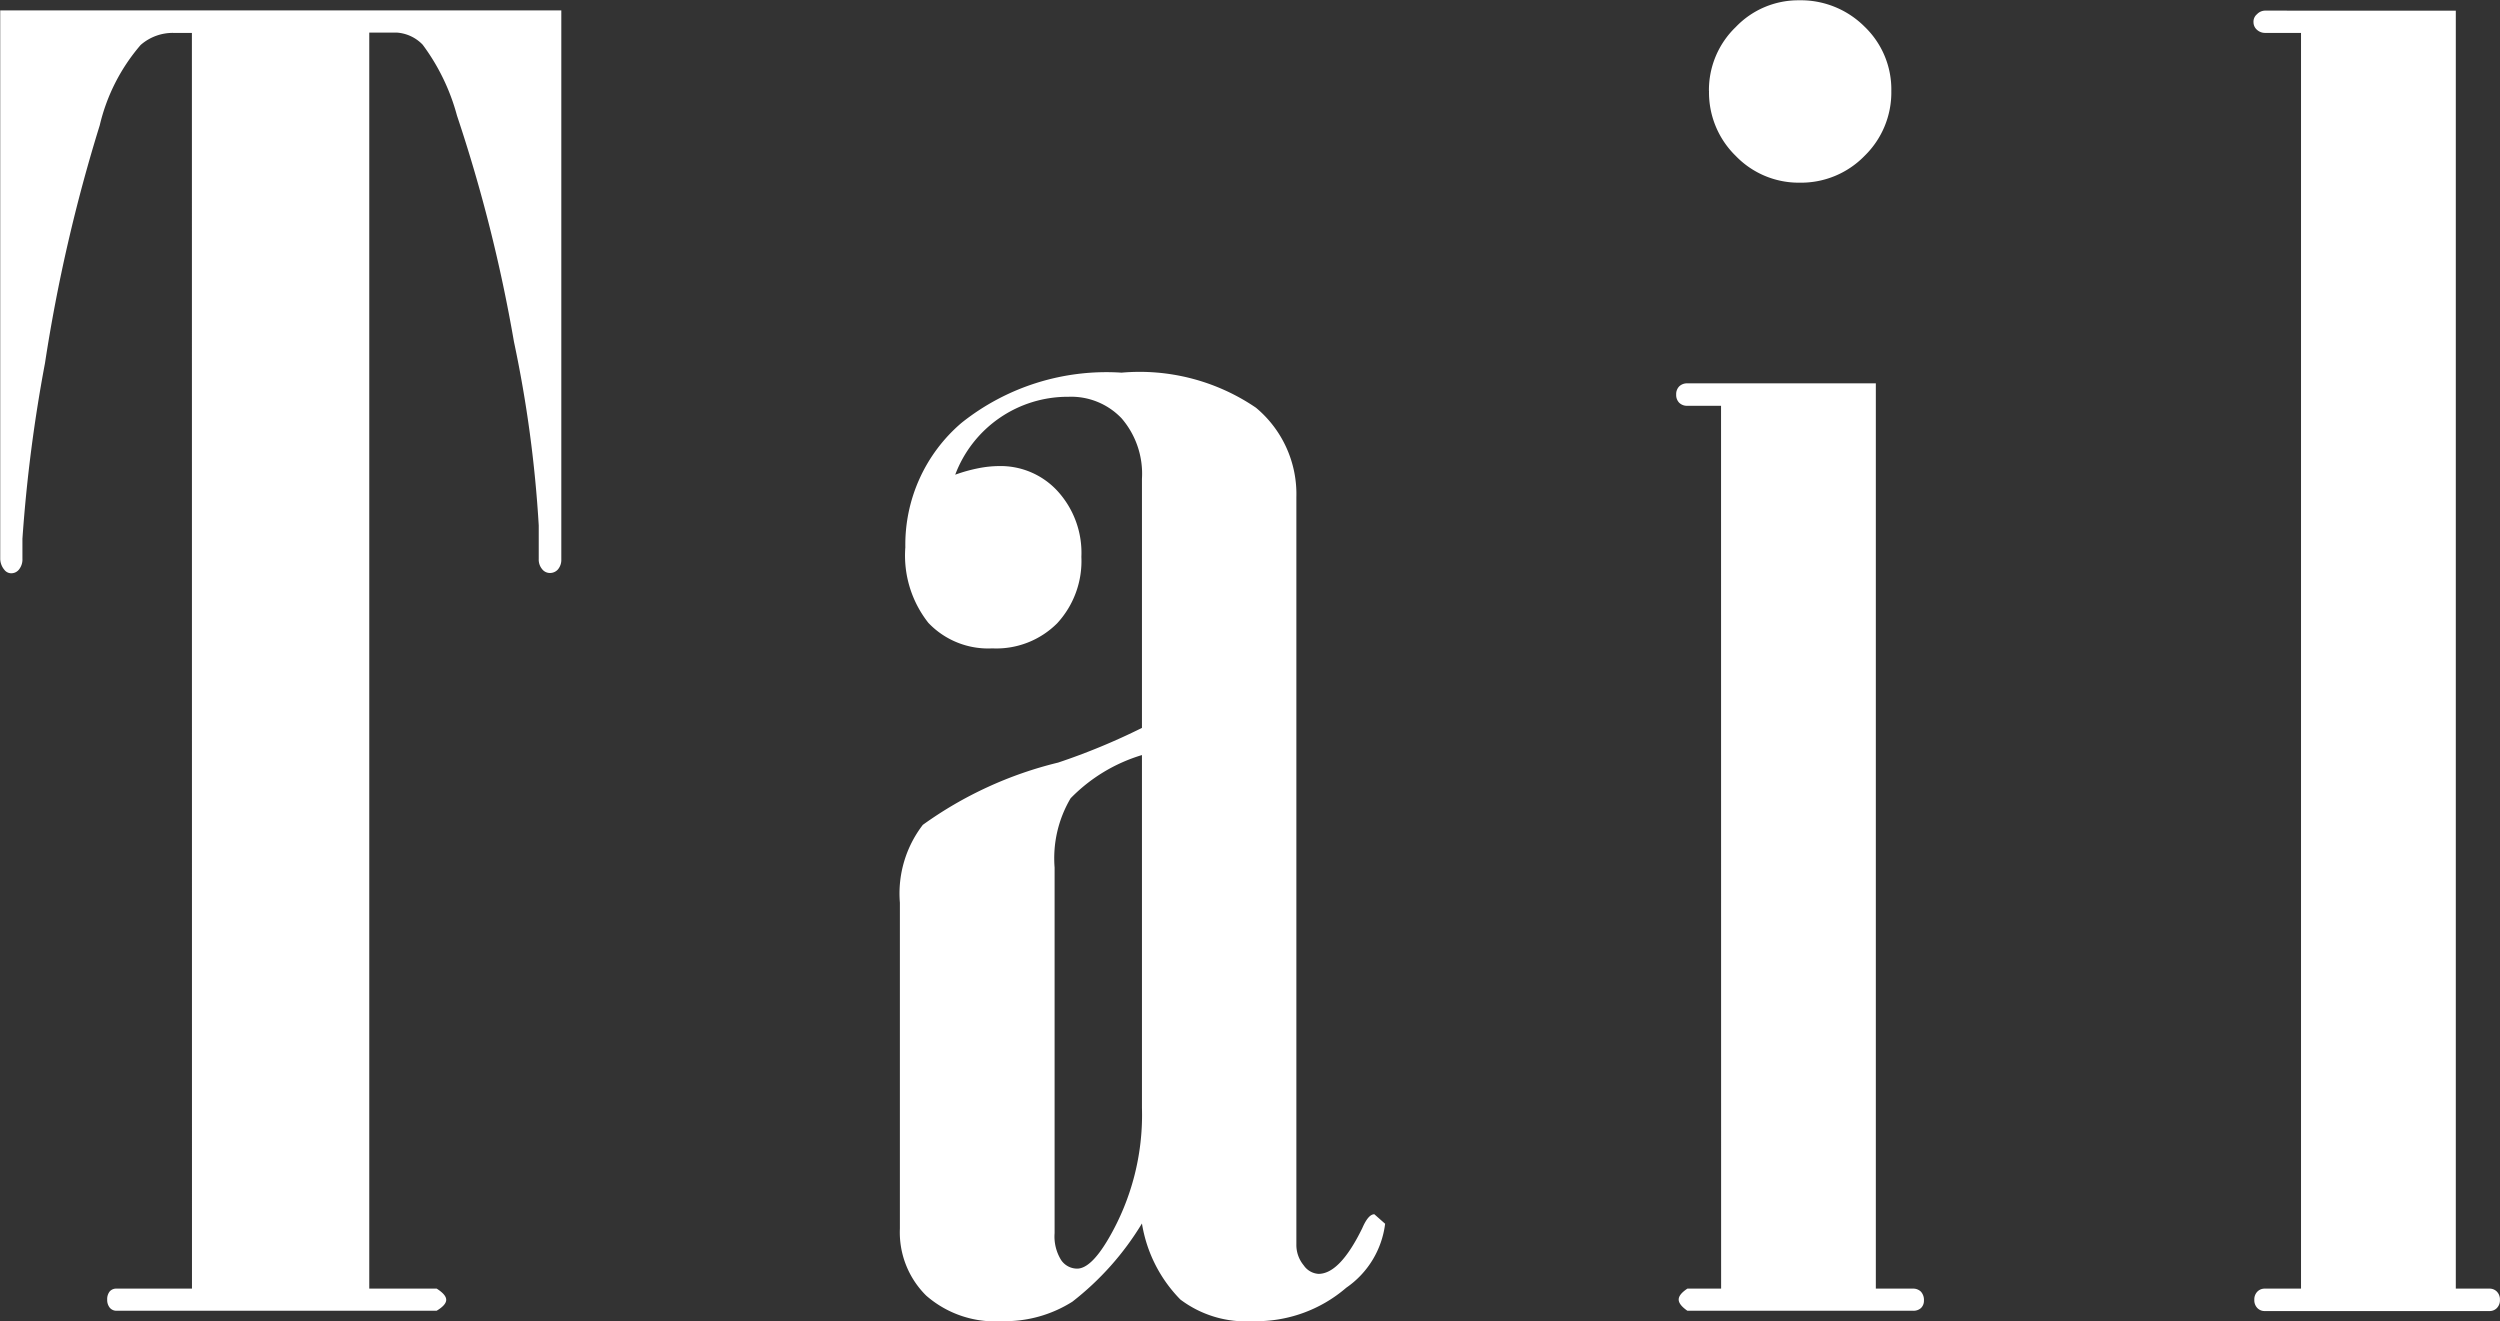
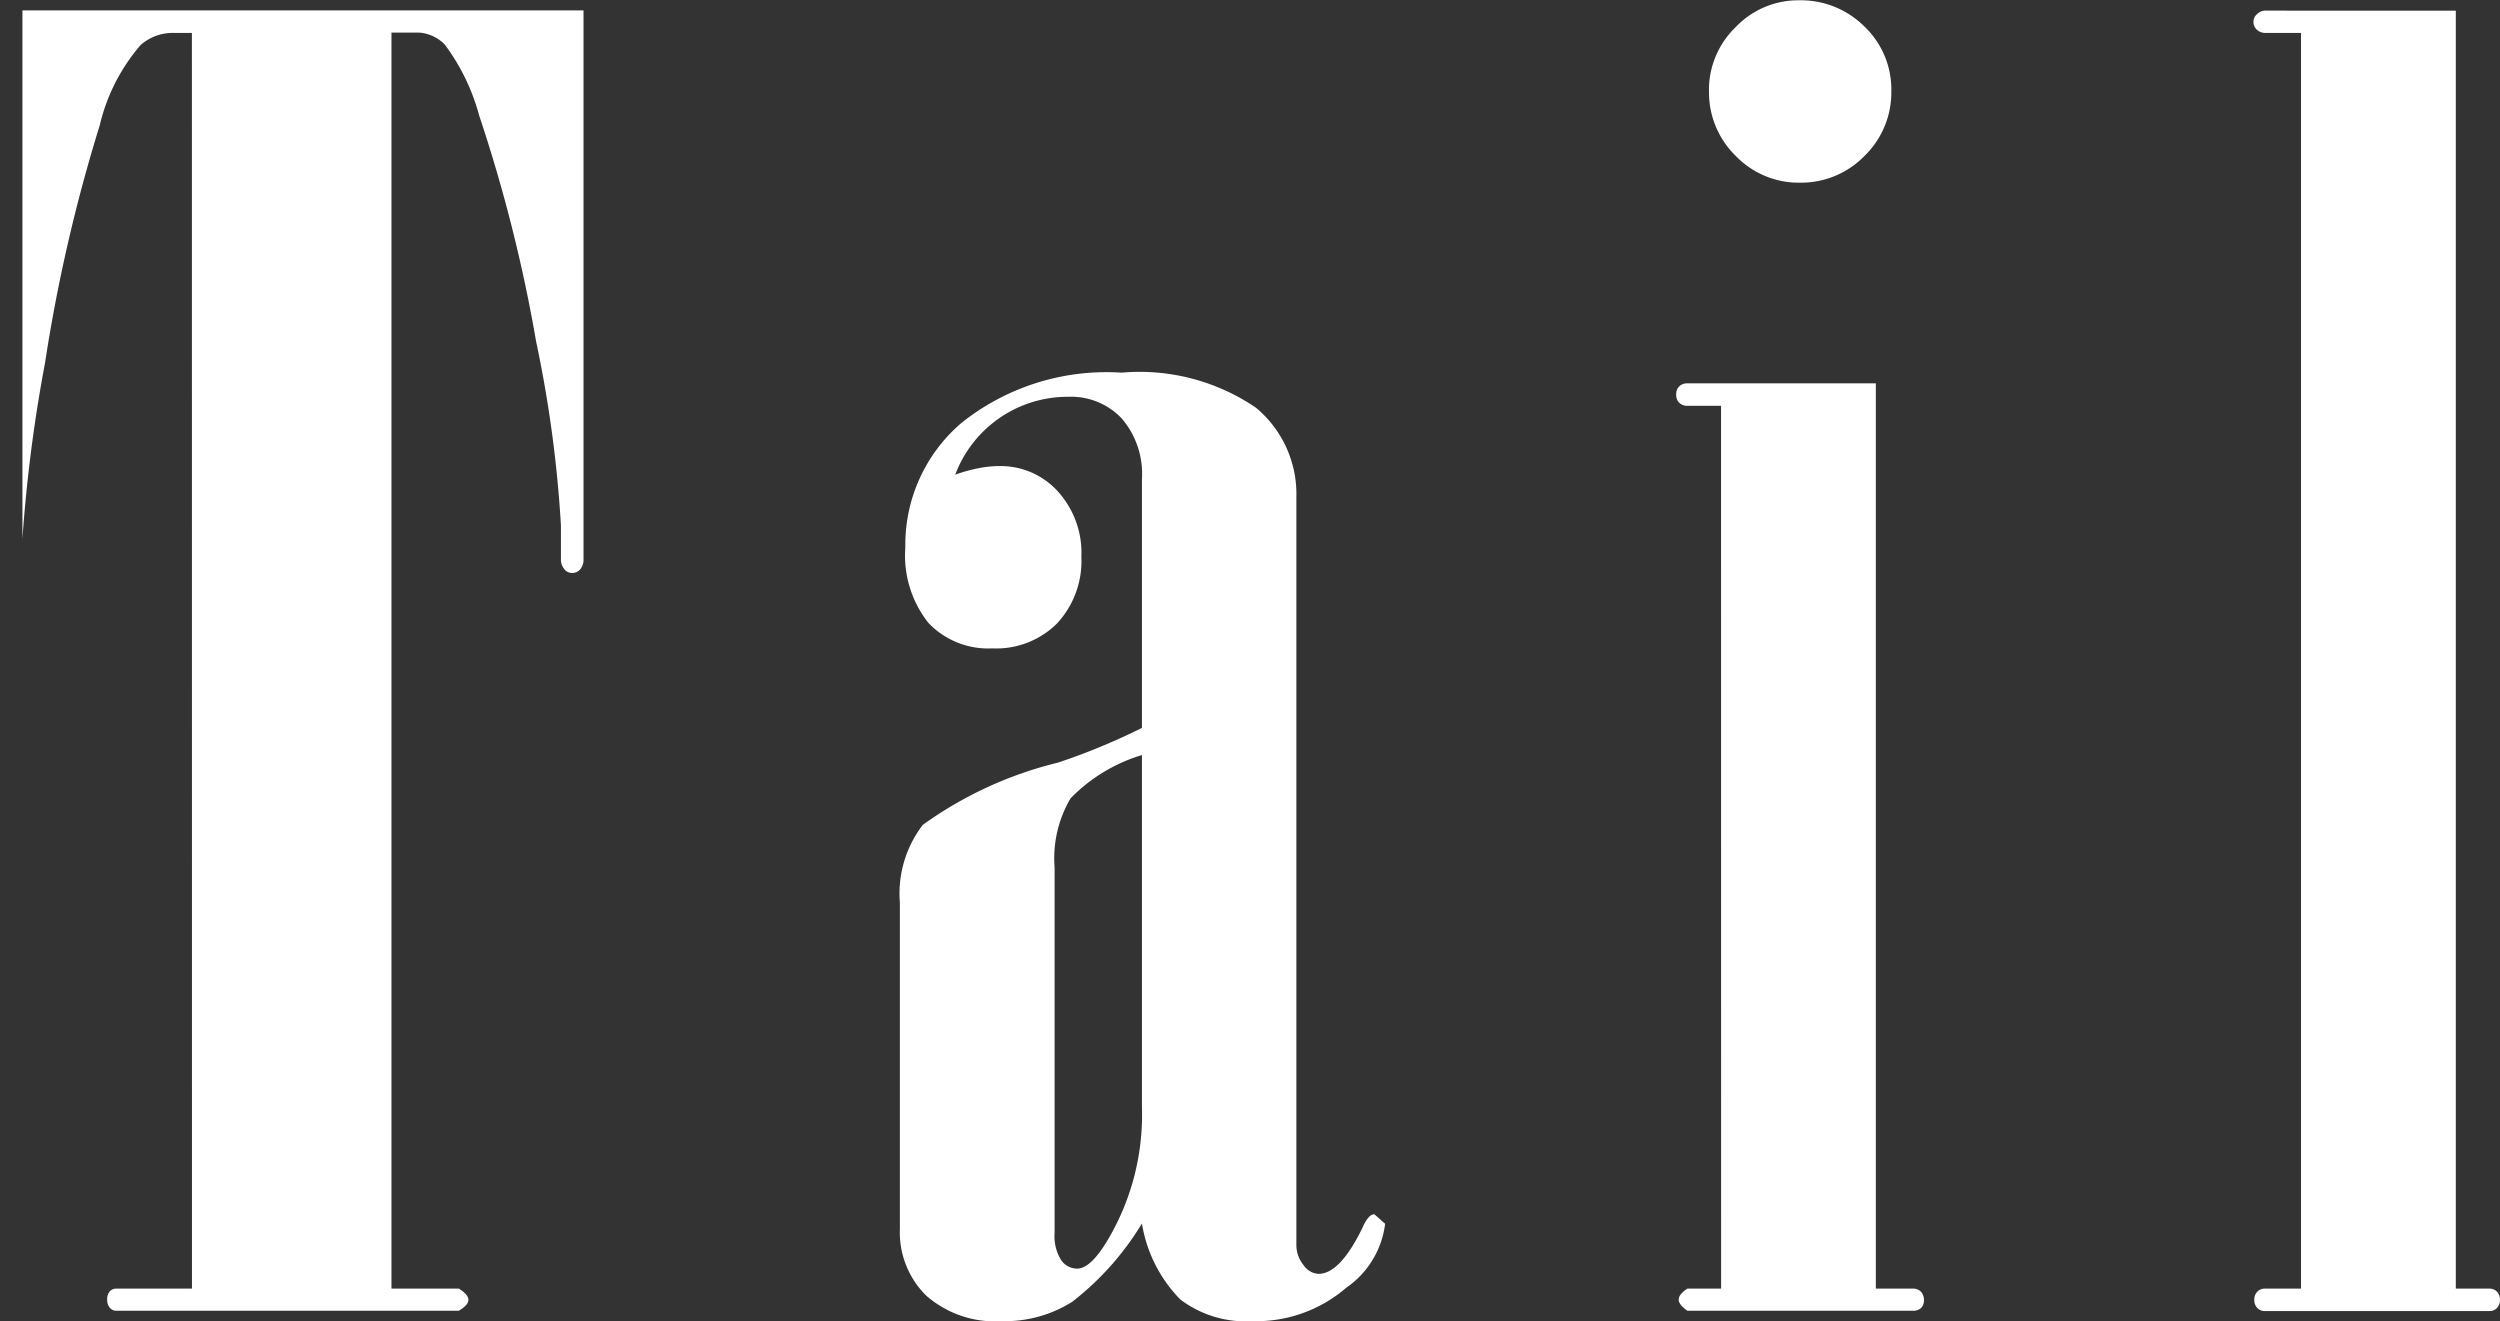
<svg xmlns="http://www.w3.org/2000/svg" width="33.885" height="17.906">
  <rect width="100%" height="100%" fill="#333333" stroke="none" />
-   <path data-name="パス 4186" d="M2.601.446h-.247a.66.66 0 00-.448.164 2.565 2.565 0 00-.554 1.088A22.174 22.174 0 00.61 4.921a20.549 20.549 0 00-.306 2.381v.269a.218.218 0 01-.045.146.132.132 0 01-.1.053.117.117 0 01-.1-.047.239.239 0 01-.056-.152V.141h7.605v7.441a.2.2 0 01-.045.135.142.142 0 01-.116.049.132.132 0 01-.1-.053.2.2 0 01-.045-.135v-.457a16.722 16.722 0 00-.336-2.49 20.8 20.8 0 00-.772-3.064 2.845 2.845 0 00-.465-.961.536.536 0 00-.347-.164h-.377v17.024h.914q.129.082.129.152t-.13.148H1.581a.117.117 0 01-.093-.041.166.166 0 01-.035-.111.165.165 0 01.035-.111.117.117 0 01.094-.037h1.02zm10.346 5.988a2.15 2.15 0 01.316-.088 1.5 1.5 0 01.281-.029 1.048 1.048 0 01.791.34 1.241 1.241 0 01.322.891 1.244 1.244 0 01-.328.9 1.165 1.165 0 01-.879.34 1.117 1.117 0 01-.867-.346 1.472 1.472 0 01-.312-1.024 2.17 2.17 0 01.762-1.687 3.149 3.149 0 012.168-.68 2.8 2.8 0 011.822.475 1.523 1.523 0 01.548 1.213v10.127a.432.432 0 00.1.285.262.262 0 00.2.115q.291 0 .594-.621.081-.187.163-.187l.146.129a1.235 1.235 0 01-.527.867 1.868 1.868 0 01-1.269.453 1.471 1.471 0 01-.979-.293 1.9 1.9 0 01-.521-1.031 3.887 3.887 0 01-.943 1.06 1.709 1.709 0 01-.955.264 1.416 1.416 0 01-1.026-.346 1.206 1.206 0 01-.357-.908v-4.418a1.526 1.526 0 01.311-1.055 5.268 5.268 0 011.834-.844 8.854 8.854 0 001.136-.47V6.491a1.151 1.151 0 00-.275-.82.943.943 0 00-.721-.293 1.629 1.629 0 00-1.535 1.056zm2.531 3.8a2.256 2.256 0 00-.967.586 1.6 1.6 0 00-.217.938v4.957a.607.607 0 00.088.363.263.263 0 00.217.117q.187 0 .422-.4a3.319 3.319 0 00.457-1.781zm7.685-9a1.184 1.184 0 01.363-.867 1.17 1.17 0 01.855-.363 1.221 1.221 0 01.891.357 1.178 1.178 0 01.363.873 1.2 1.2 0 01-.363.879 1.2 1.2 0 01-.879.363 1.184 1.184 0 01-.867-.363 1.2 1.2 0 01-.362-.882zm.164 4.266h-.456a.15.15 0 01-.111-.041.15.15 0 01-.041-.111.15.15 0 01.041-.111.152.152 0 01.112-.041h2.553v12.27h.5a.15.15 0 01.111.041.167.167 0 01.041.123.135.135 0 01-.041.1.151.151 0 01-.107.036h-3.058q-.118-.082-.118-.152t.118-.148h.457zM33.286.145v17.321h.457a.136.136 0 01.1.041.15.15 0 01.041.111.151.151 0 01-.041.111.135.135 0 01-.1.041h-3.047a.135.135 0 01-.1-.041.151.151 0 01-.041-.111.15.15 0 01.041-.111.136.136 0 01.1-.041h.492V.446h-.483a.163.163 0 01-.115-.043.136.136 0 01-.046-.1.131.131 0 01.047-.11.154.154 0 01.116-.049z" fill="#fff" />
+   <path data-name="パス 4186" d="M2.601.446h-.247a.66.66 0 00-.448.164 2.565 2.565 0 00-.554 1.088A22.174 22.174 0 00.61 4.921a20.549 20.549 0 00-.306 2.381v.269V.141h7.605v7.441a.2.2 0 01-.045.135.142.142 0 01-.116.049.132.132 0 01-.1-.053.2.2 0 01-.045-.135v-.457a16.722 16.722 0 00-.336-2.49 20.8 20.8 0 00-.772-3.064 2.845 2.845 0 00-.465-.961.536.536 0 00-.347-.164h-.377v17.024h.914q.129.082.129.152t-.13.148H1.581a.117.117 0 01-.093-.041.166.166 0 01-.035-.111.165.165 0 01.035-.111.117.117 0 01.094-.037h1.02zm10.346 5.988a2.15 2.15 0 01.316-.088 1.5 1.5 0 01.281-.029 1.048 1.048 0 01.791.34 1.241 1.241 0 01.322.891 1.244 1.244 0 01-.328.9 1.165 1.165 0 01-.879.34 1.117 1.117 0 01-.867-.346 1.472 1.472 0 01-.312-1.024 2.17 2.17 0 01.762-1.687 3.149 3.149 0 012.168-.68 2.8 2.8 0 011.822.475 1.523 1.523 0 01.548 1.213v10.127a.432.432 0 00.1.285.262.262 0 00.2.115q.291 0 .594-.621.081-.187.163-.187l.146.129a1.235 1.235 0 01-.527.867 1.868 1.868 0 01-1.269.453 1.471 1.471 0 01-.979-.293 1.9 1.9 0 01-.521-1.031 3.887 3.887 0 01-.943 1.06 1.709 1.709 0 01-.955.264 1.416 1.416 0 01-1.026-.346 1.206 1.206 0 01-.357-.908v-4.418a1.526 1.526 0 01.311-1.055 5.268 5.268 0 011.834-.844 8.854 8.854 0 001.136-.47V6.491a1.151 1.151 0 00-.275-.82.943.943 0 00-.721-.293 1.629 1.629 0 00-1.535 1.056zm2.531 3.8a2.256 2.256 0 00-.967.586 1.6 1.6 0 00-.217.938v4.957a.607.607 0 00.088.363.263.263 0 00.217.117q.187 0 .422-.4a3.319 3.319 0 00.457-1.781zm7.685-9a1.184 1.184 0 01.363-.867 1.17 1.17 0 01.855-.363 1.221 1.221 0 01.891.357 1.178 1.178 0 01.363.873 1.2 1.2 0 01-.363.879 1.2 1.2 0 01-.879.363 1.184 1.184 0 01-.867-.363 1.2 1.2 0 01-.362-.882zm.164 4.266h-.456a.15.15 0 01-.111-.041.15.15 0 01-.041-.111.15.15 0 01.041-.111.152.152 0 01.112-.041h2.553v12.27h.5a.15.15 0 01.111.041.167.167 0 01.041.123.135.135 0 01-.041.1.151.151 0 01-.107.036h-3.058q-.118-.082-.118-.152t.118-.148h.457zM33.286.145v17.321h.457a.136.136 0 01.1.041.15.15 0 01.041.111.151.151 0 01-.041.111.135.135 0 01-.1.041h-3.047a.135.135 0 01-.1-.041.151.151 0 01-.041-.111.15.15 0 01.041-.111.136.136 0 01.1-.041h.492V.446h-.483a.163.163 0 01-.115-.043.136.136 0 01-.046-.1.131.131 0 01.047-.11.154.154 0 01.116-.049z" fill="#fff" />
</svg>